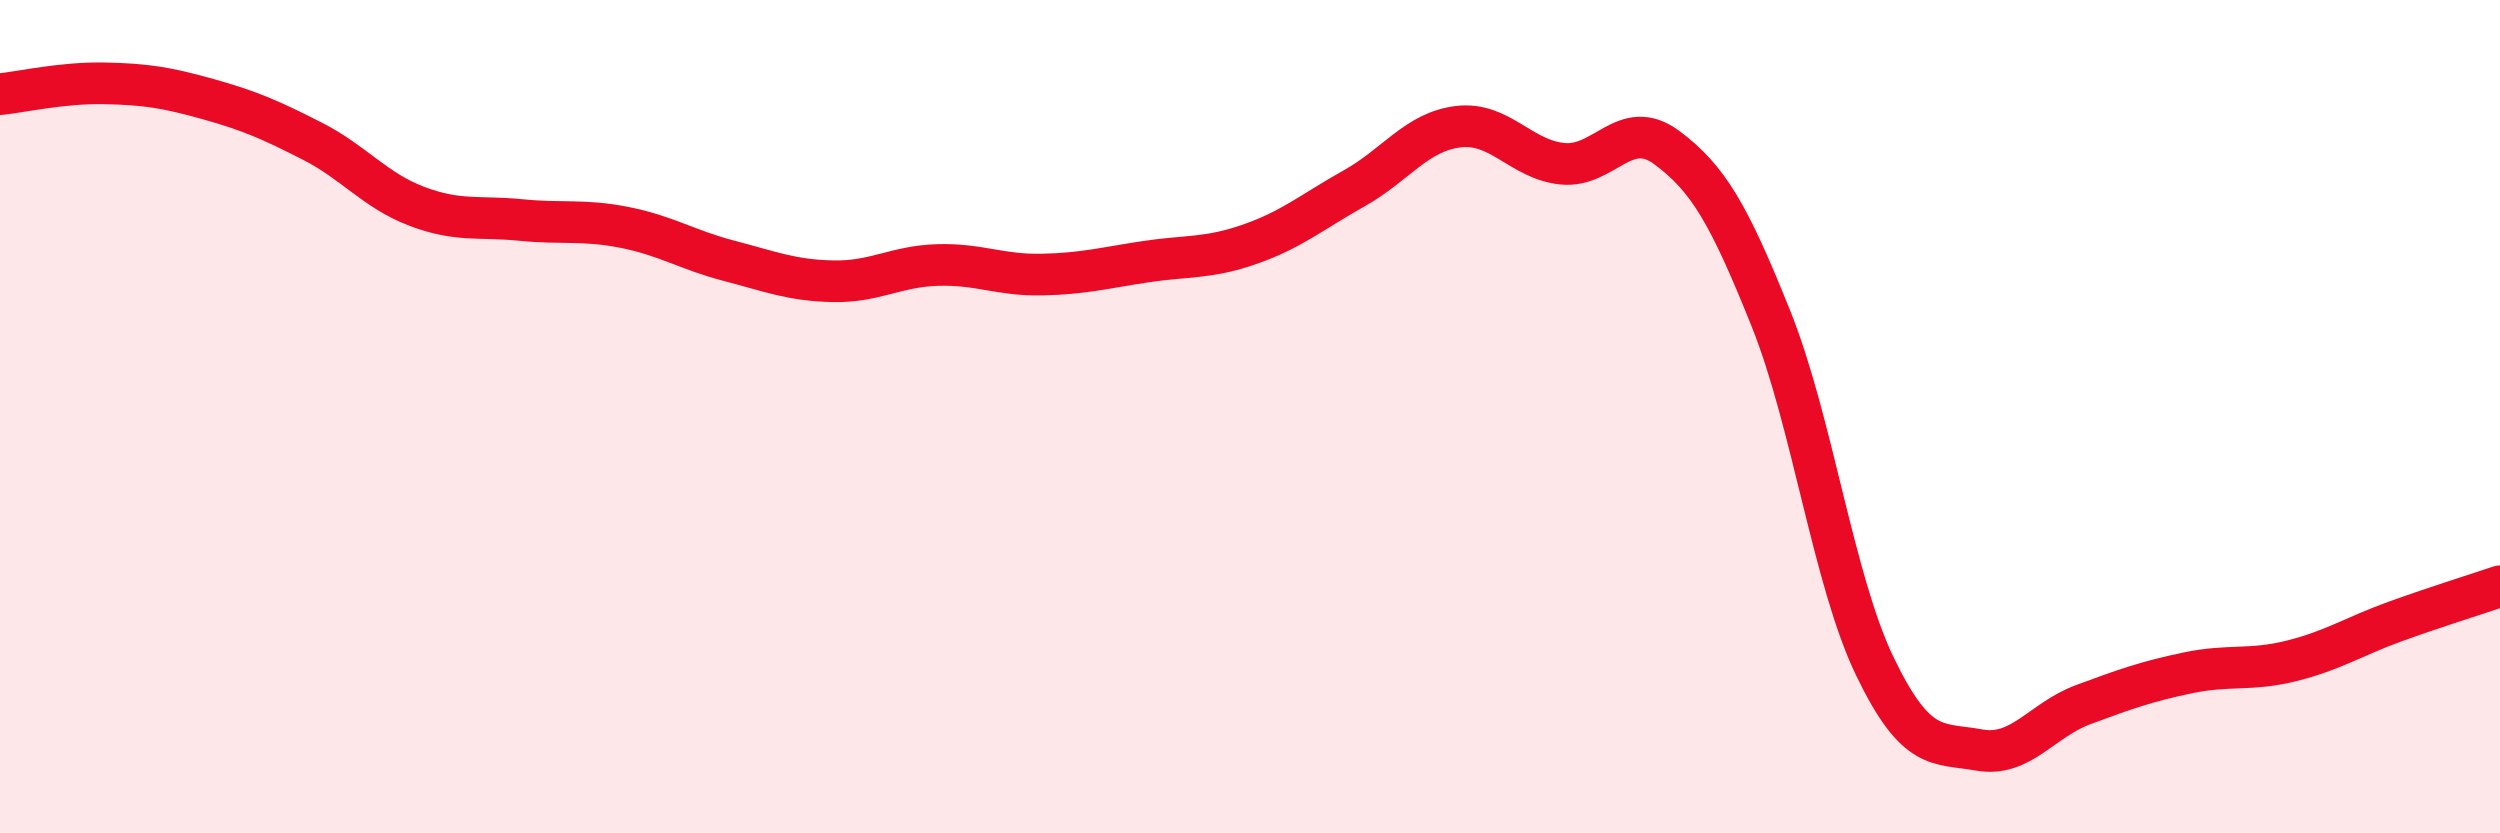
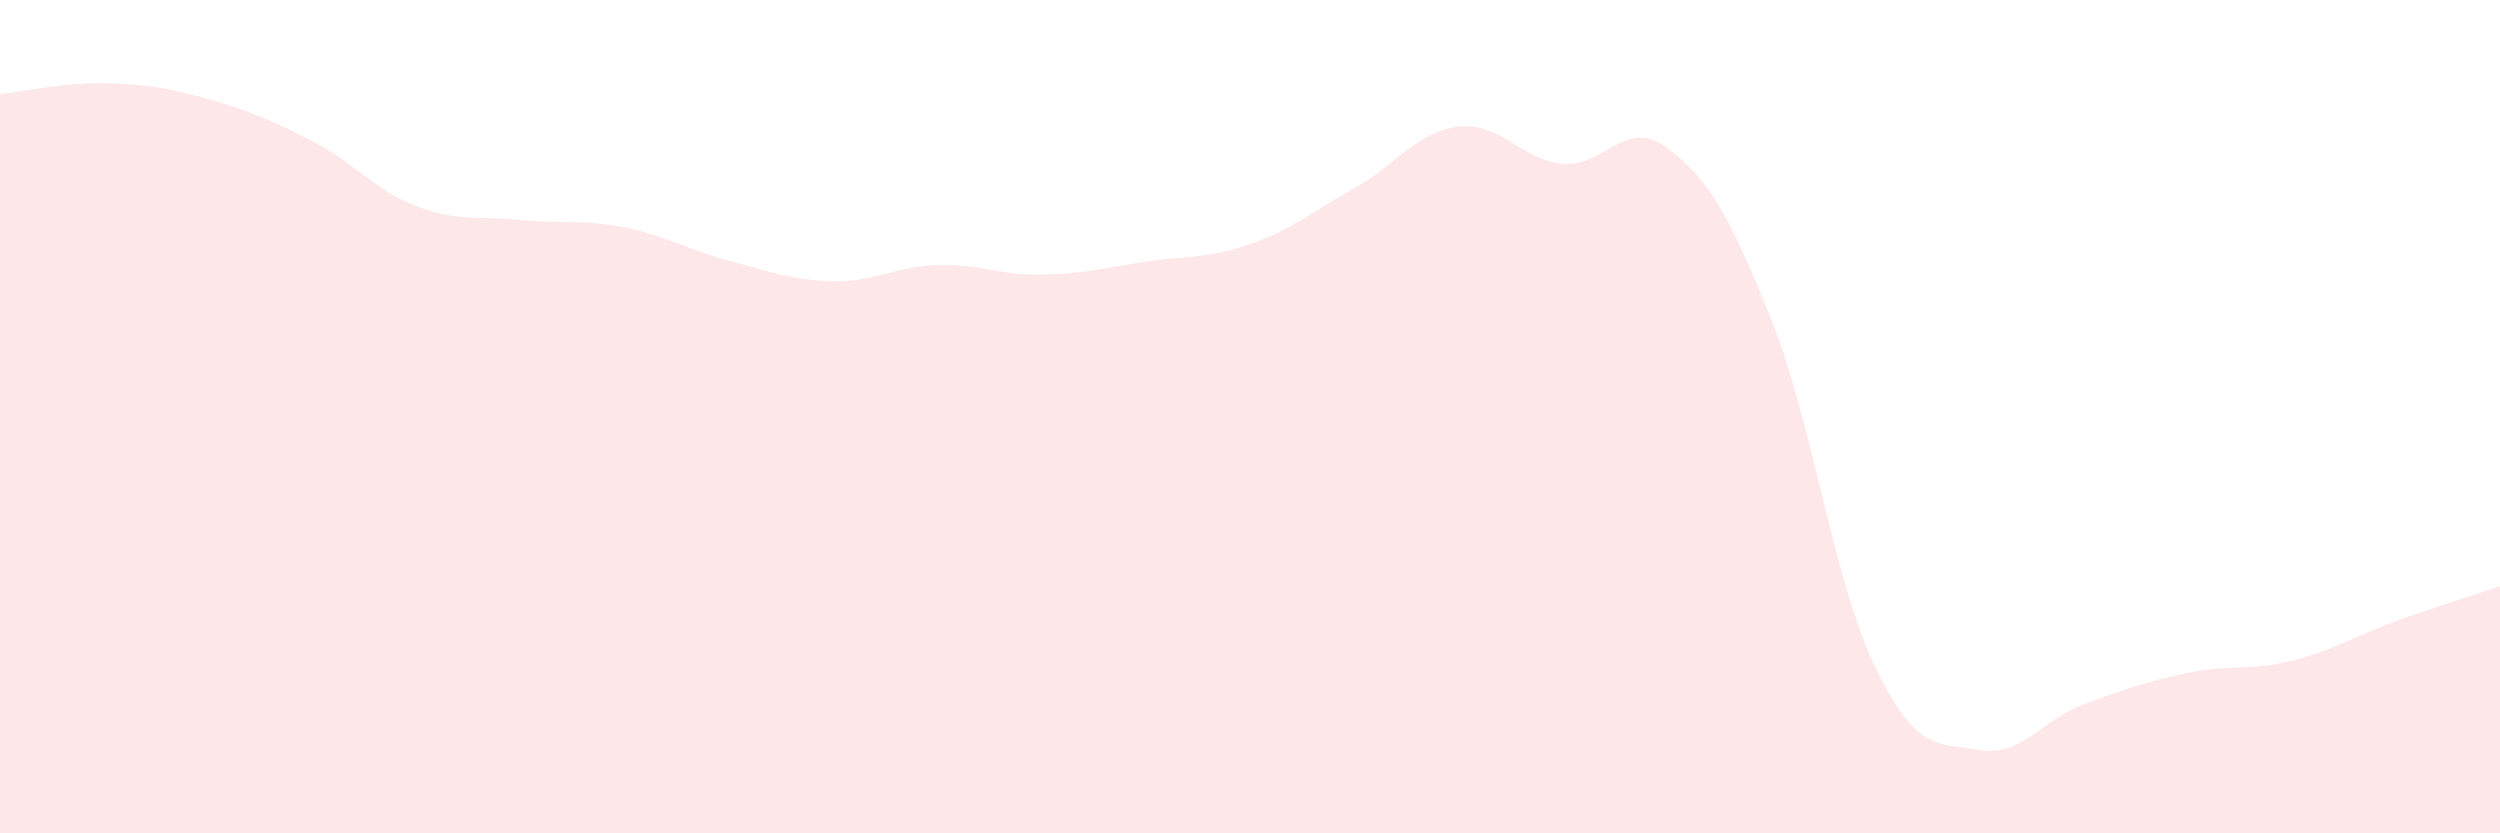
<svg xmlns="http://www.w3.org/2000/svg" width="60" height="20" viewBox="0 0 60 20">
  <path d="M 0,2.26 C 0.5,2.21 1.5,1.98 2.5,2 C 3.5,2.02 4,2.1 5,2.38 C 6,2.66 6.5,2.88 7.5,3.39 C 8.5,3.9 9,4.57 10,4.95 C 11,5.33 11.5,5.18 12.5,5.28 C 13.5,5.38 14,5.26 15,5.46 C 16,5.66 16.5,6 17.5,6.26 C 18.5,6.52 19,6.73 20,6.75 C 21,6.77 21.5,6.39 22.5,6.36 C 23.5,6.33 24,6.61 25,6.59 C 26,6.57 26.5,6.43 27.5,6.28 C 28.5,6.13 29,6.21 30,5.86 C 31,5.51 31.5,5.08 32.5,4.52 C 33.5,3.96 34,3.16 35,3.04 C 36,2.92 36.5,3.83 37.5,3.93 C 38.5,4.03 39,2.8 40,3.54 C 41,4.28 41.5,5.15 42.5,7.64 C 43.5,10.13 44,13.93 45,16 C 46,18.07 46.5,17.82 47.5,18 C 48.5,18.18 49,17.28 50,16.91 C 51,16.54 51.5,16.36 52.5,16.15 C 53.5,15.94 54,16.11 55,15.86 C 56,15.61 56.5,15.27 57.5,14.91 C 58.5,14.55 59.5,14.24 60,14.07L60 20L0 20Z" fill="#EB0A25" opacity="0.1" stroke-linecap="round" stroke-linejoin="round" />
-   <path d="M 0,2.26 C 0.5,2.21 1.5,1.98 2.5,2 C 3.5,2.02 4,2.1 5,2.38 C 6,2.66 6.5,2.88 7.5,3.39 C 8.5,3.9 9,4.57 10,4.95 C 11,5.33 11.5,5.18 12.5,5.28 C 13.5,5.38 14,5.26 15,5.46 C 16,5.66 16.5,6 17.5,6.26 C 18.5,6.52 19,6.73 20,6.75 C 21,6.77 21.5,6.39 22.5,6.36 C 23.5,6.33 24,6.61 25,6.59 C 26,6.57 26.5,6.43 27.5,6.28 C 28.5,6.13 29,6.21 30,5.86 C 31,5.51 31.5,5.08 32.5,4.52 C 33.5,3.96 34,3.16 35,3.04 C 36,2.92 36.5,3.83 37.5,3.93 C 38.5,4.03 39,2.8 40,3.54 C 41,4.28 41.5,5.15 42.5,7.64 C 43.5,10.13 44,13.93 45,16 C 46,18.07 46.5,17.82 47.5,18 C 48.5,18.18 49,17.28 50,16.91 C 51,16.54 51.5,16.36 52.5,16.15 C 53.5,15.94 54,16.11 55,15.86 C 56,15.61 56.5,15.27 57.5,14.91 C 58.5,14.55 59.5,14.24 60,14.07" stroke="#EB0A25" stroke-width="1" fill="none" stroke-linecap="round" stroke-linejoin="round" />
</svg>